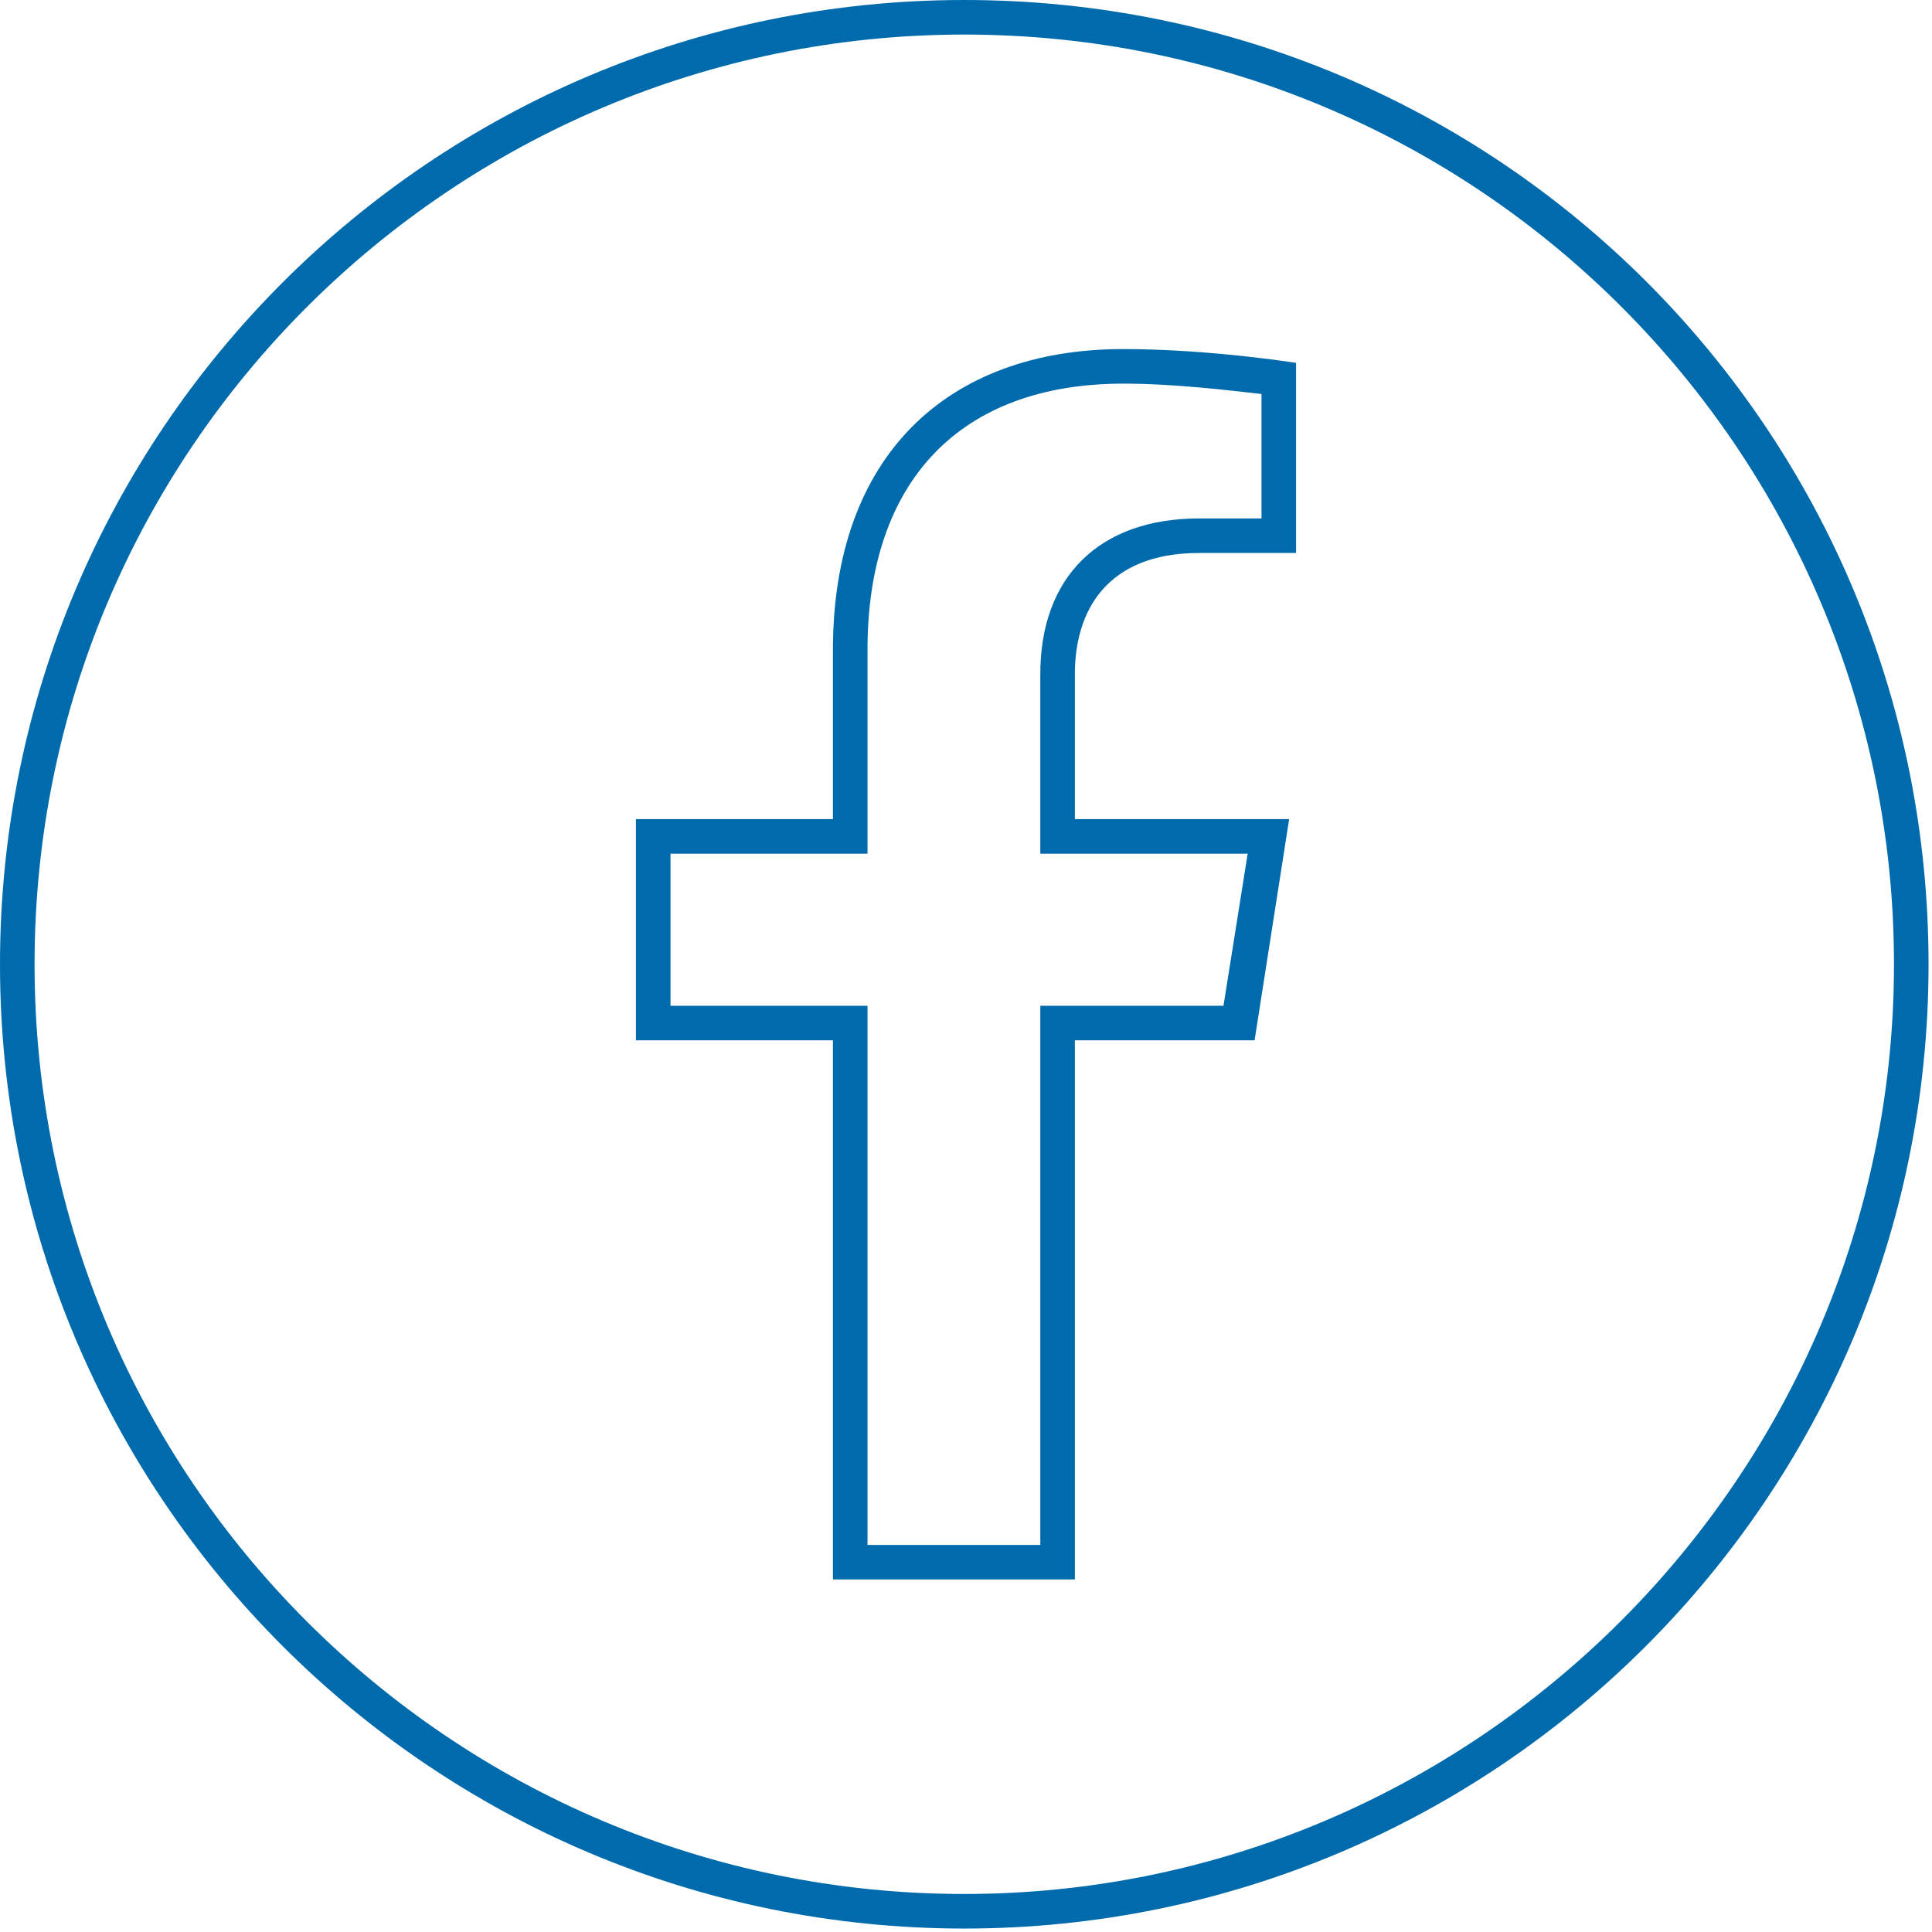
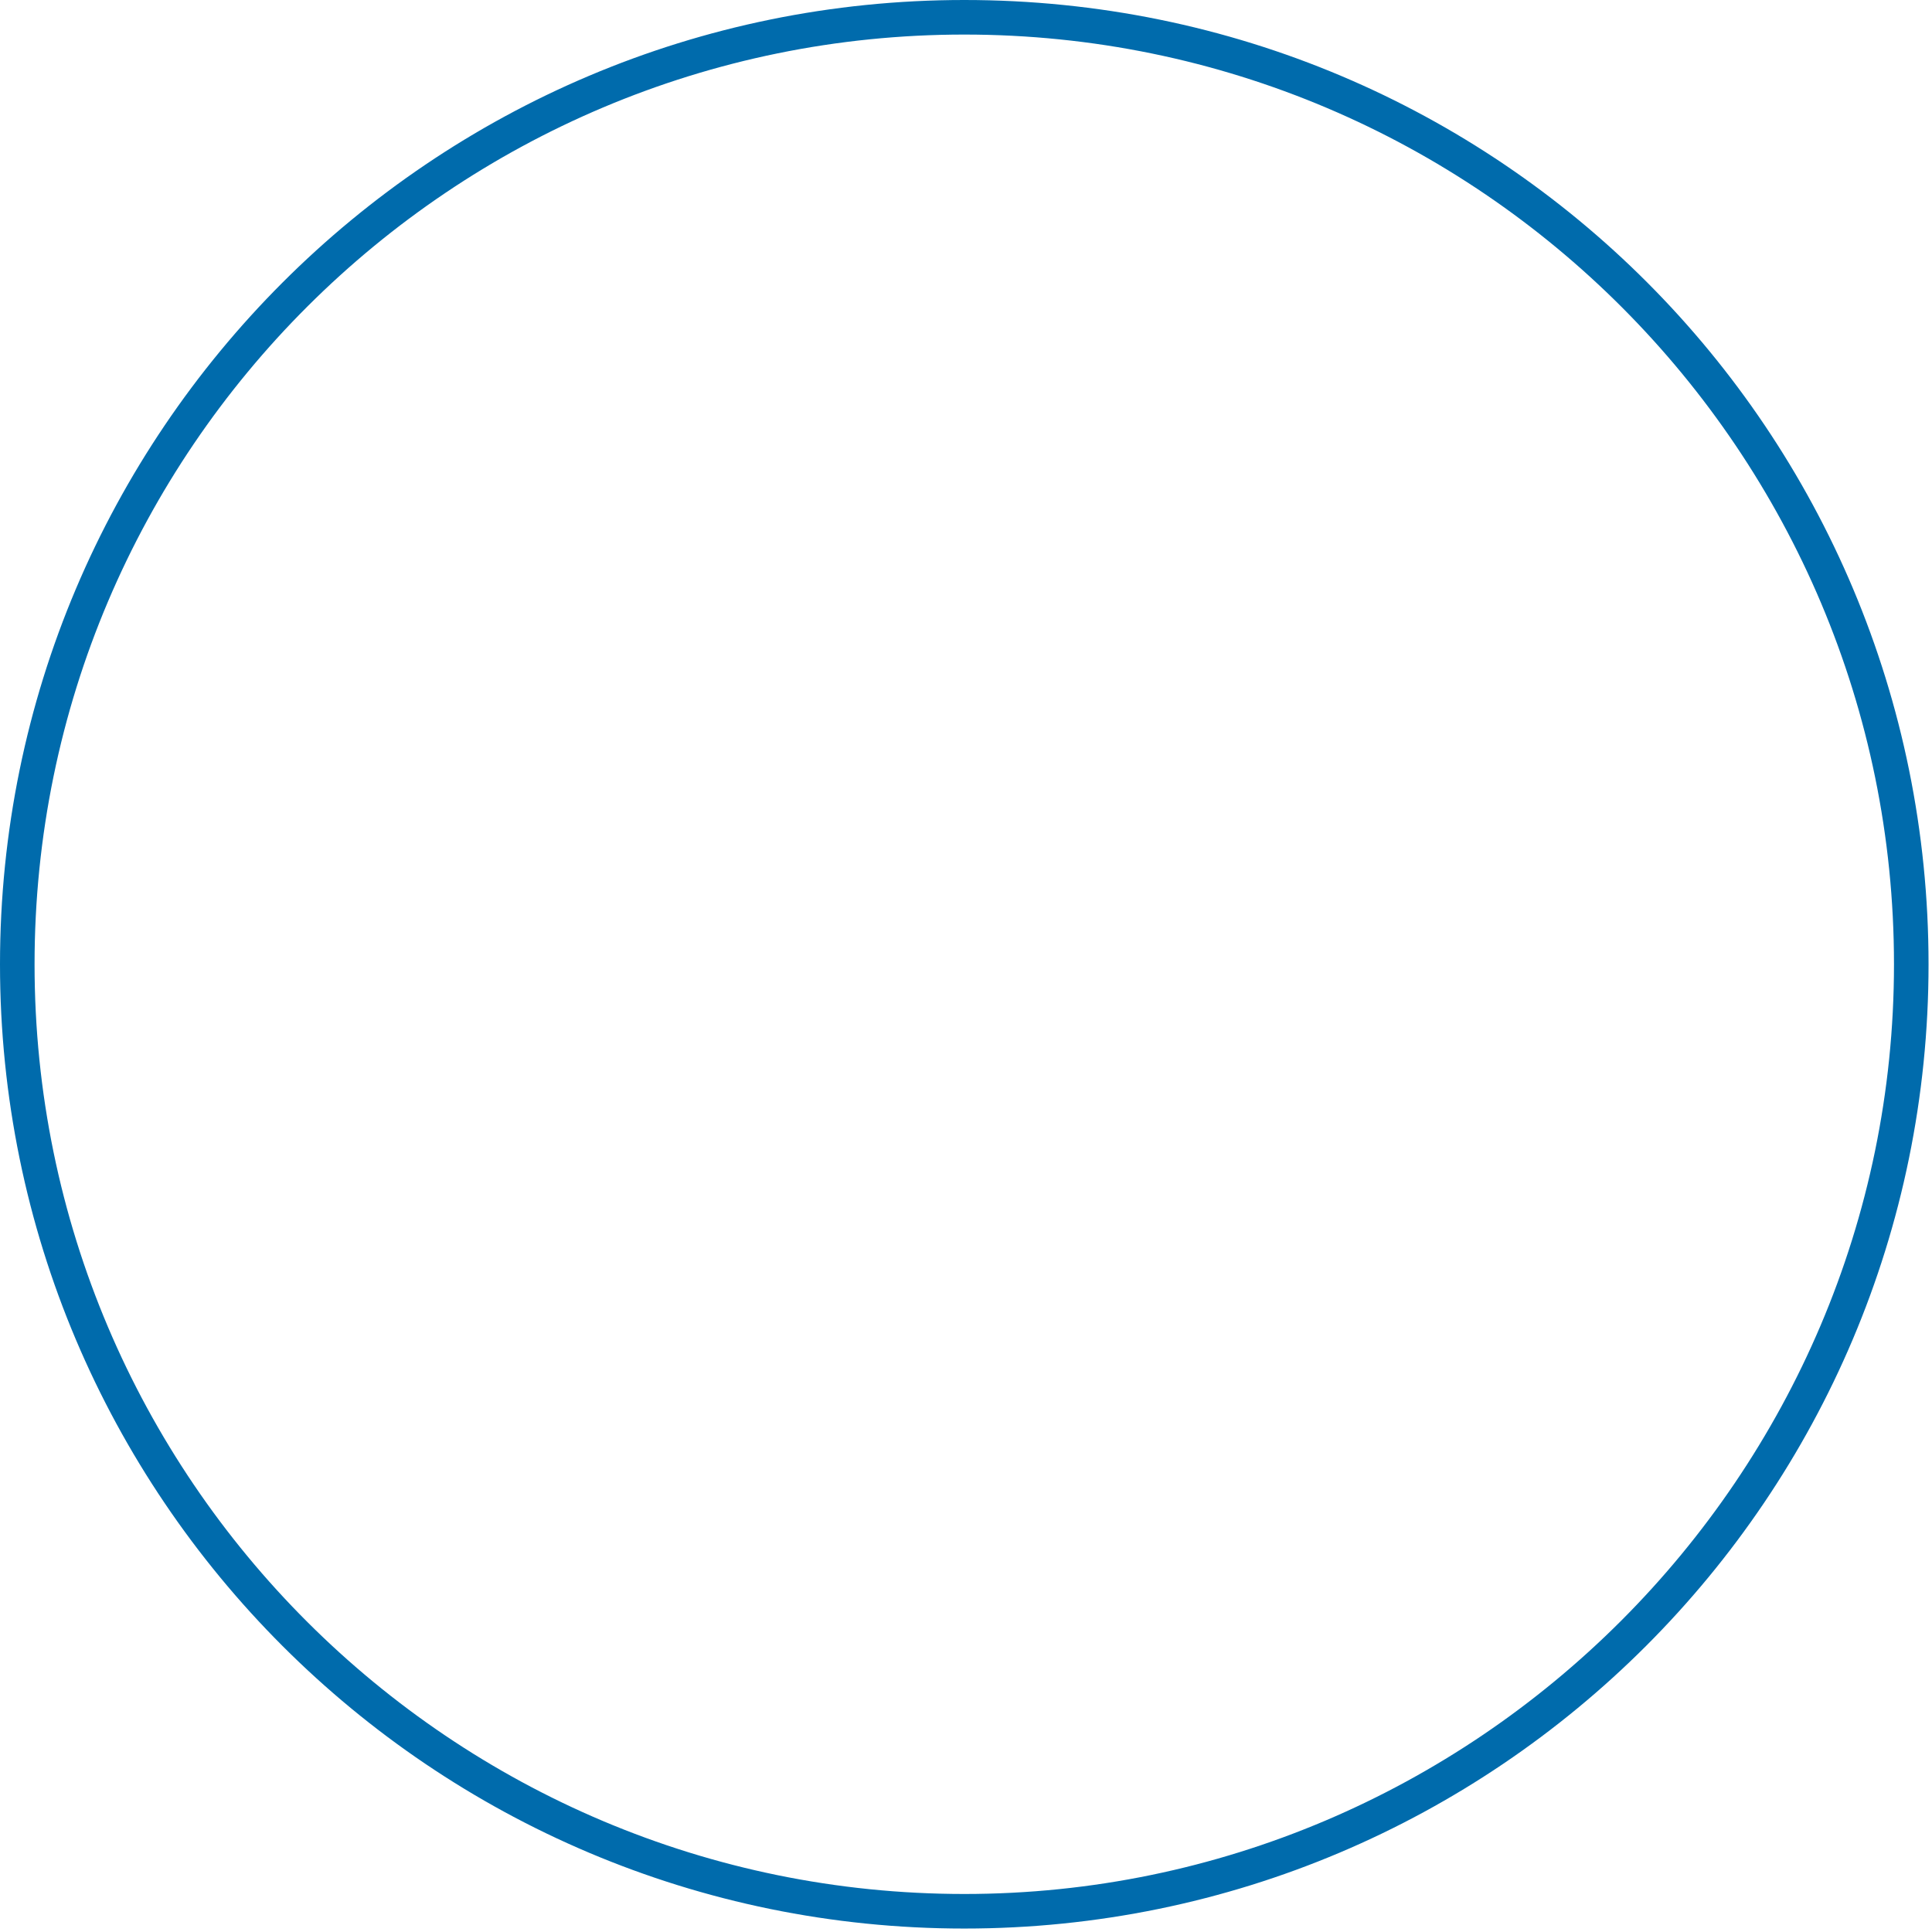
<svg xmlns="http://www.w3.org/2000/svg" id="Layer_2" version="1.1" viewBox="0 0 55.9 55.9">
  <defs>
    <style>
      .st0 {
        fill: #006bac;
      }
    </style>
  </defs>
  <g id="ELEMENTS">
    <g>
      <path class="st0" d="M27.9,1c14.9,0,26.9,12.1,26.9,26.9s-12.1,26.9-26.9,26.9S1,42.8,1,27.9,13.1,1,27.9,1M27.9,0C12.5,0,0,12.5,0,27.9s12.5,27.9,27.9,27.9,27.9-12.5,27.9-27.9S43.4,0,27.9,0h0Z" />
-       <path class="st0" d="M32.5,11.1c1.5,0,3.1.2,4,.3v3.6h-1.8c-2.9,0-4.6,1.7-4.6,4.5v5.2h6l-.7,4.4h-5.3v15.6h-5v-15.6h-5.7v-4.4h5.7v-5.9c0-4.9,2.7-7.7,7.4-7.7M32.5,10.1c-5.1,0-8.4,3.1-8.4,8.7v4.9h-5.7v6.4h5.7v15.6h7v-15.6h5.2l1-6.4h-6.2v-4.2c0-1.8.9-3.5,3.6-3.5h2.8v-5.5s-2.5-.4-5-.4h0Z" />
    </g>
  </g>
</svg>